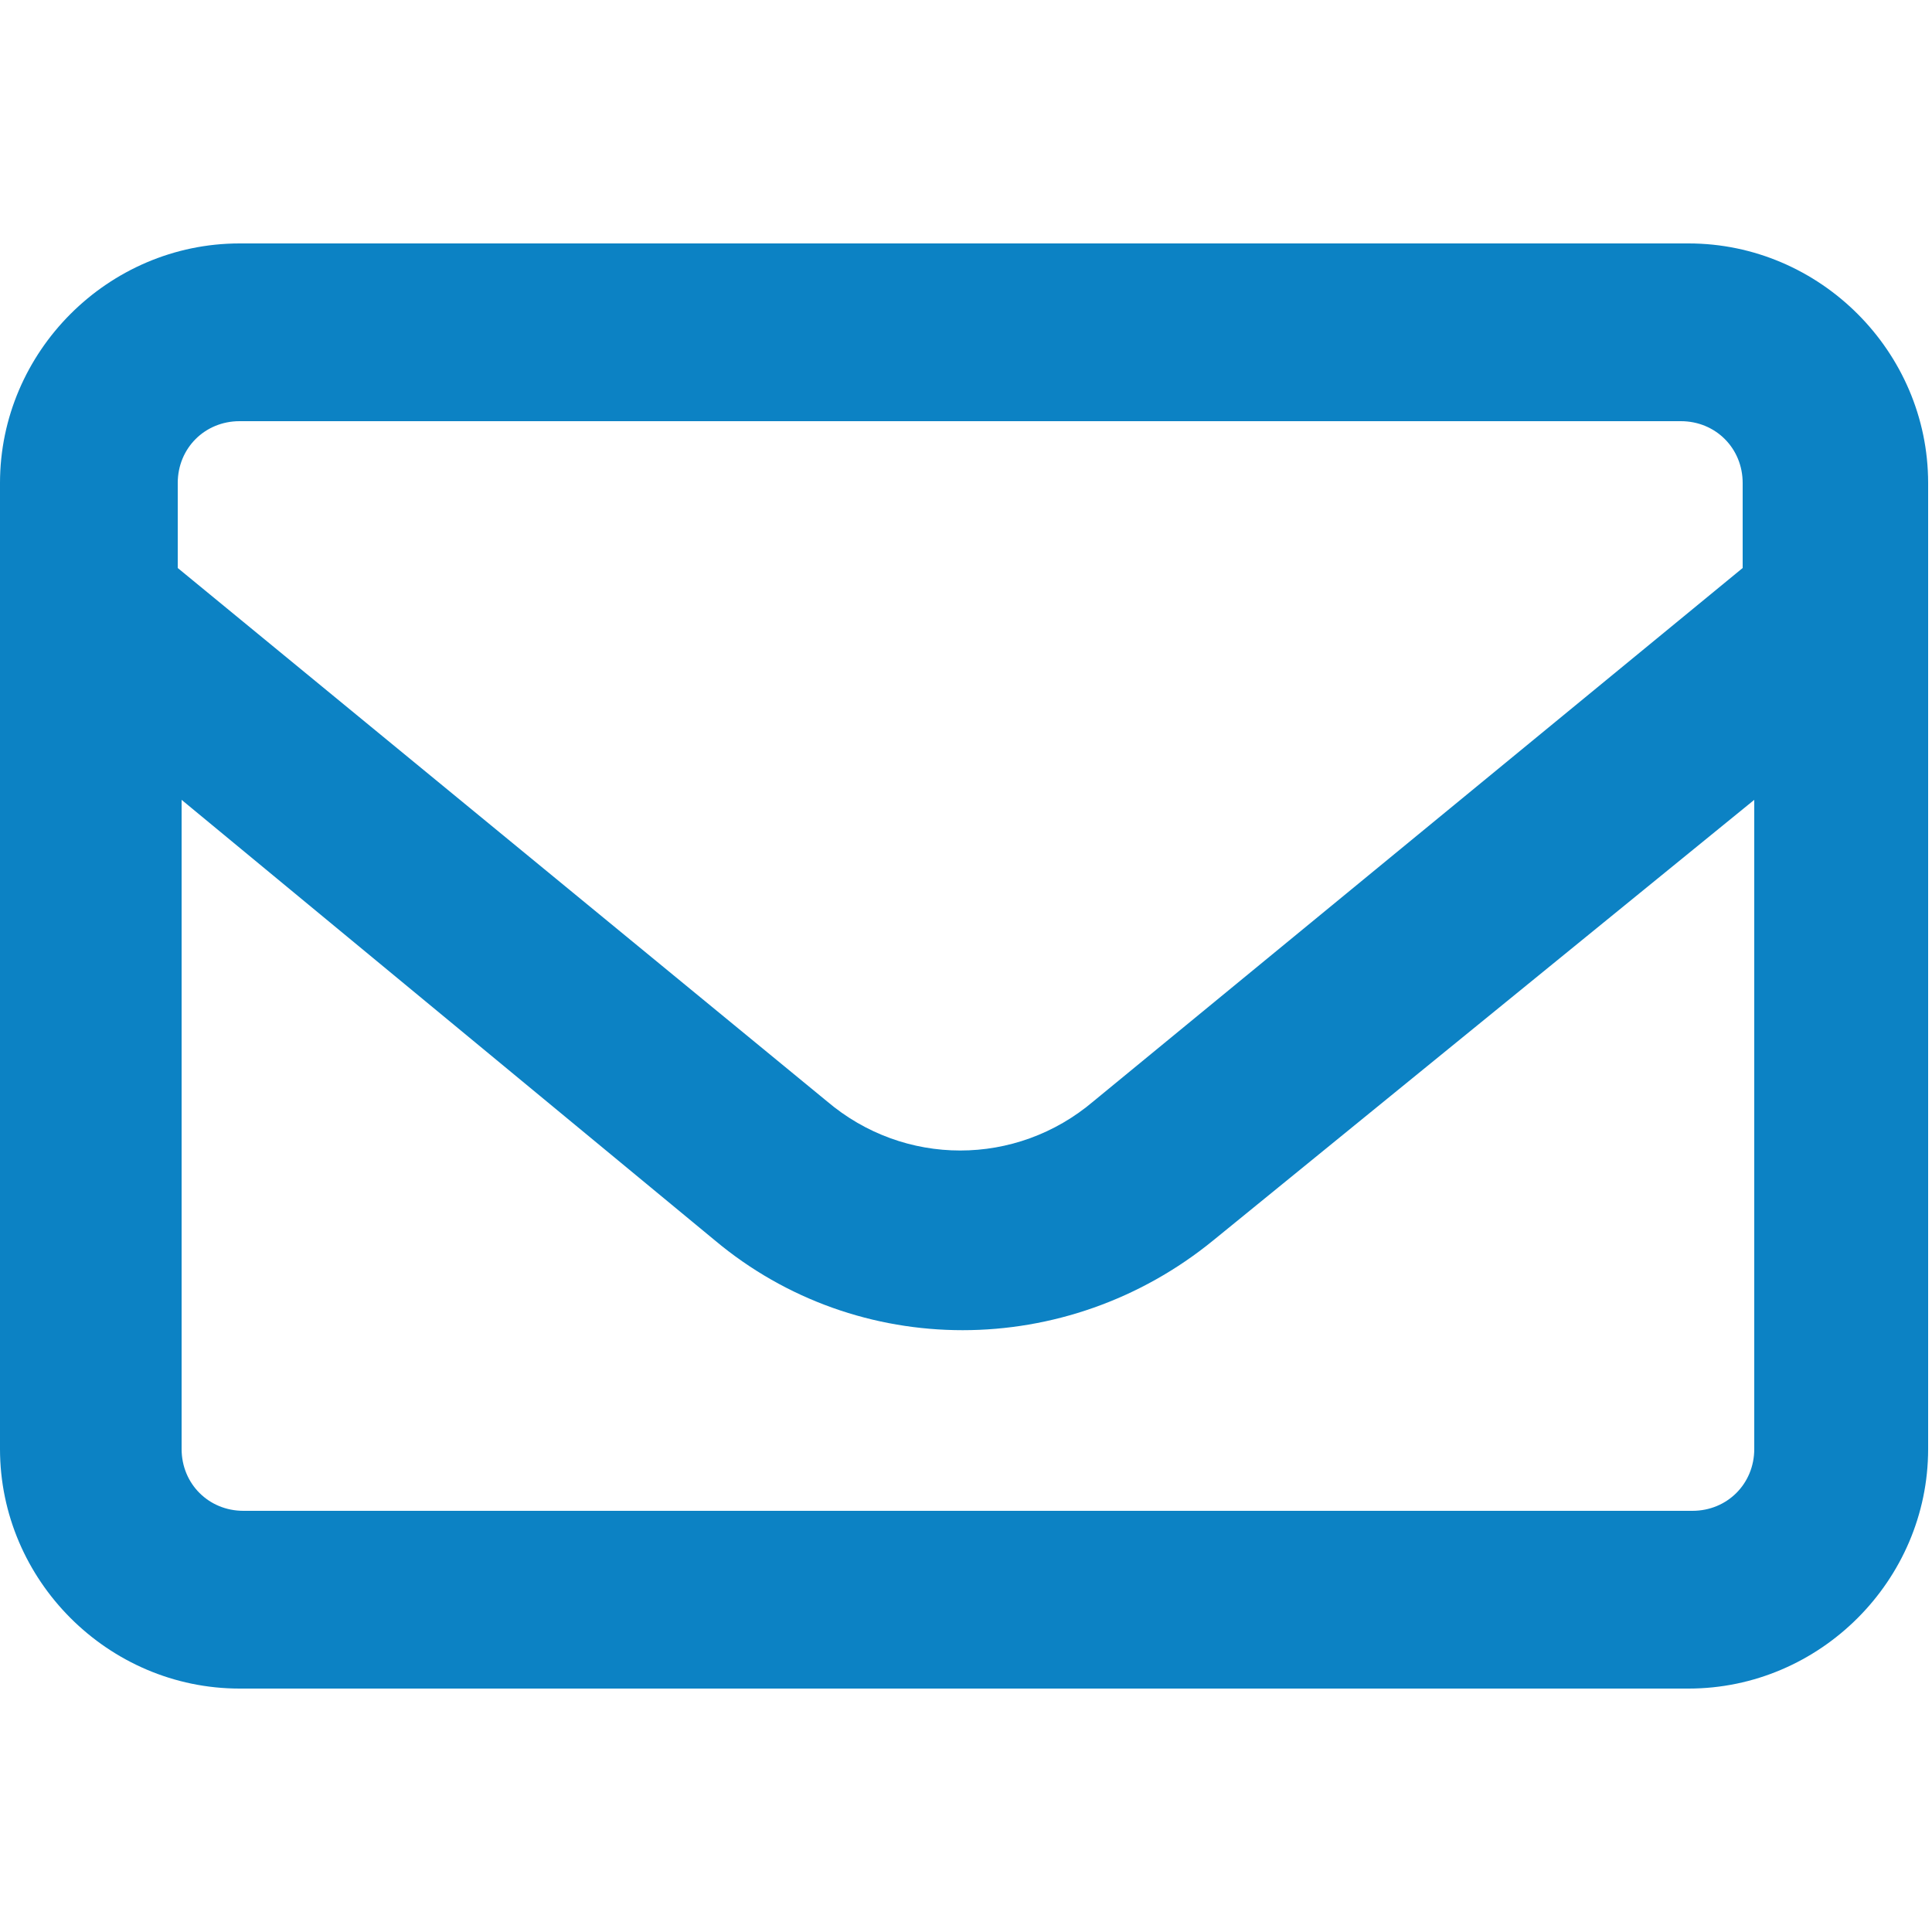
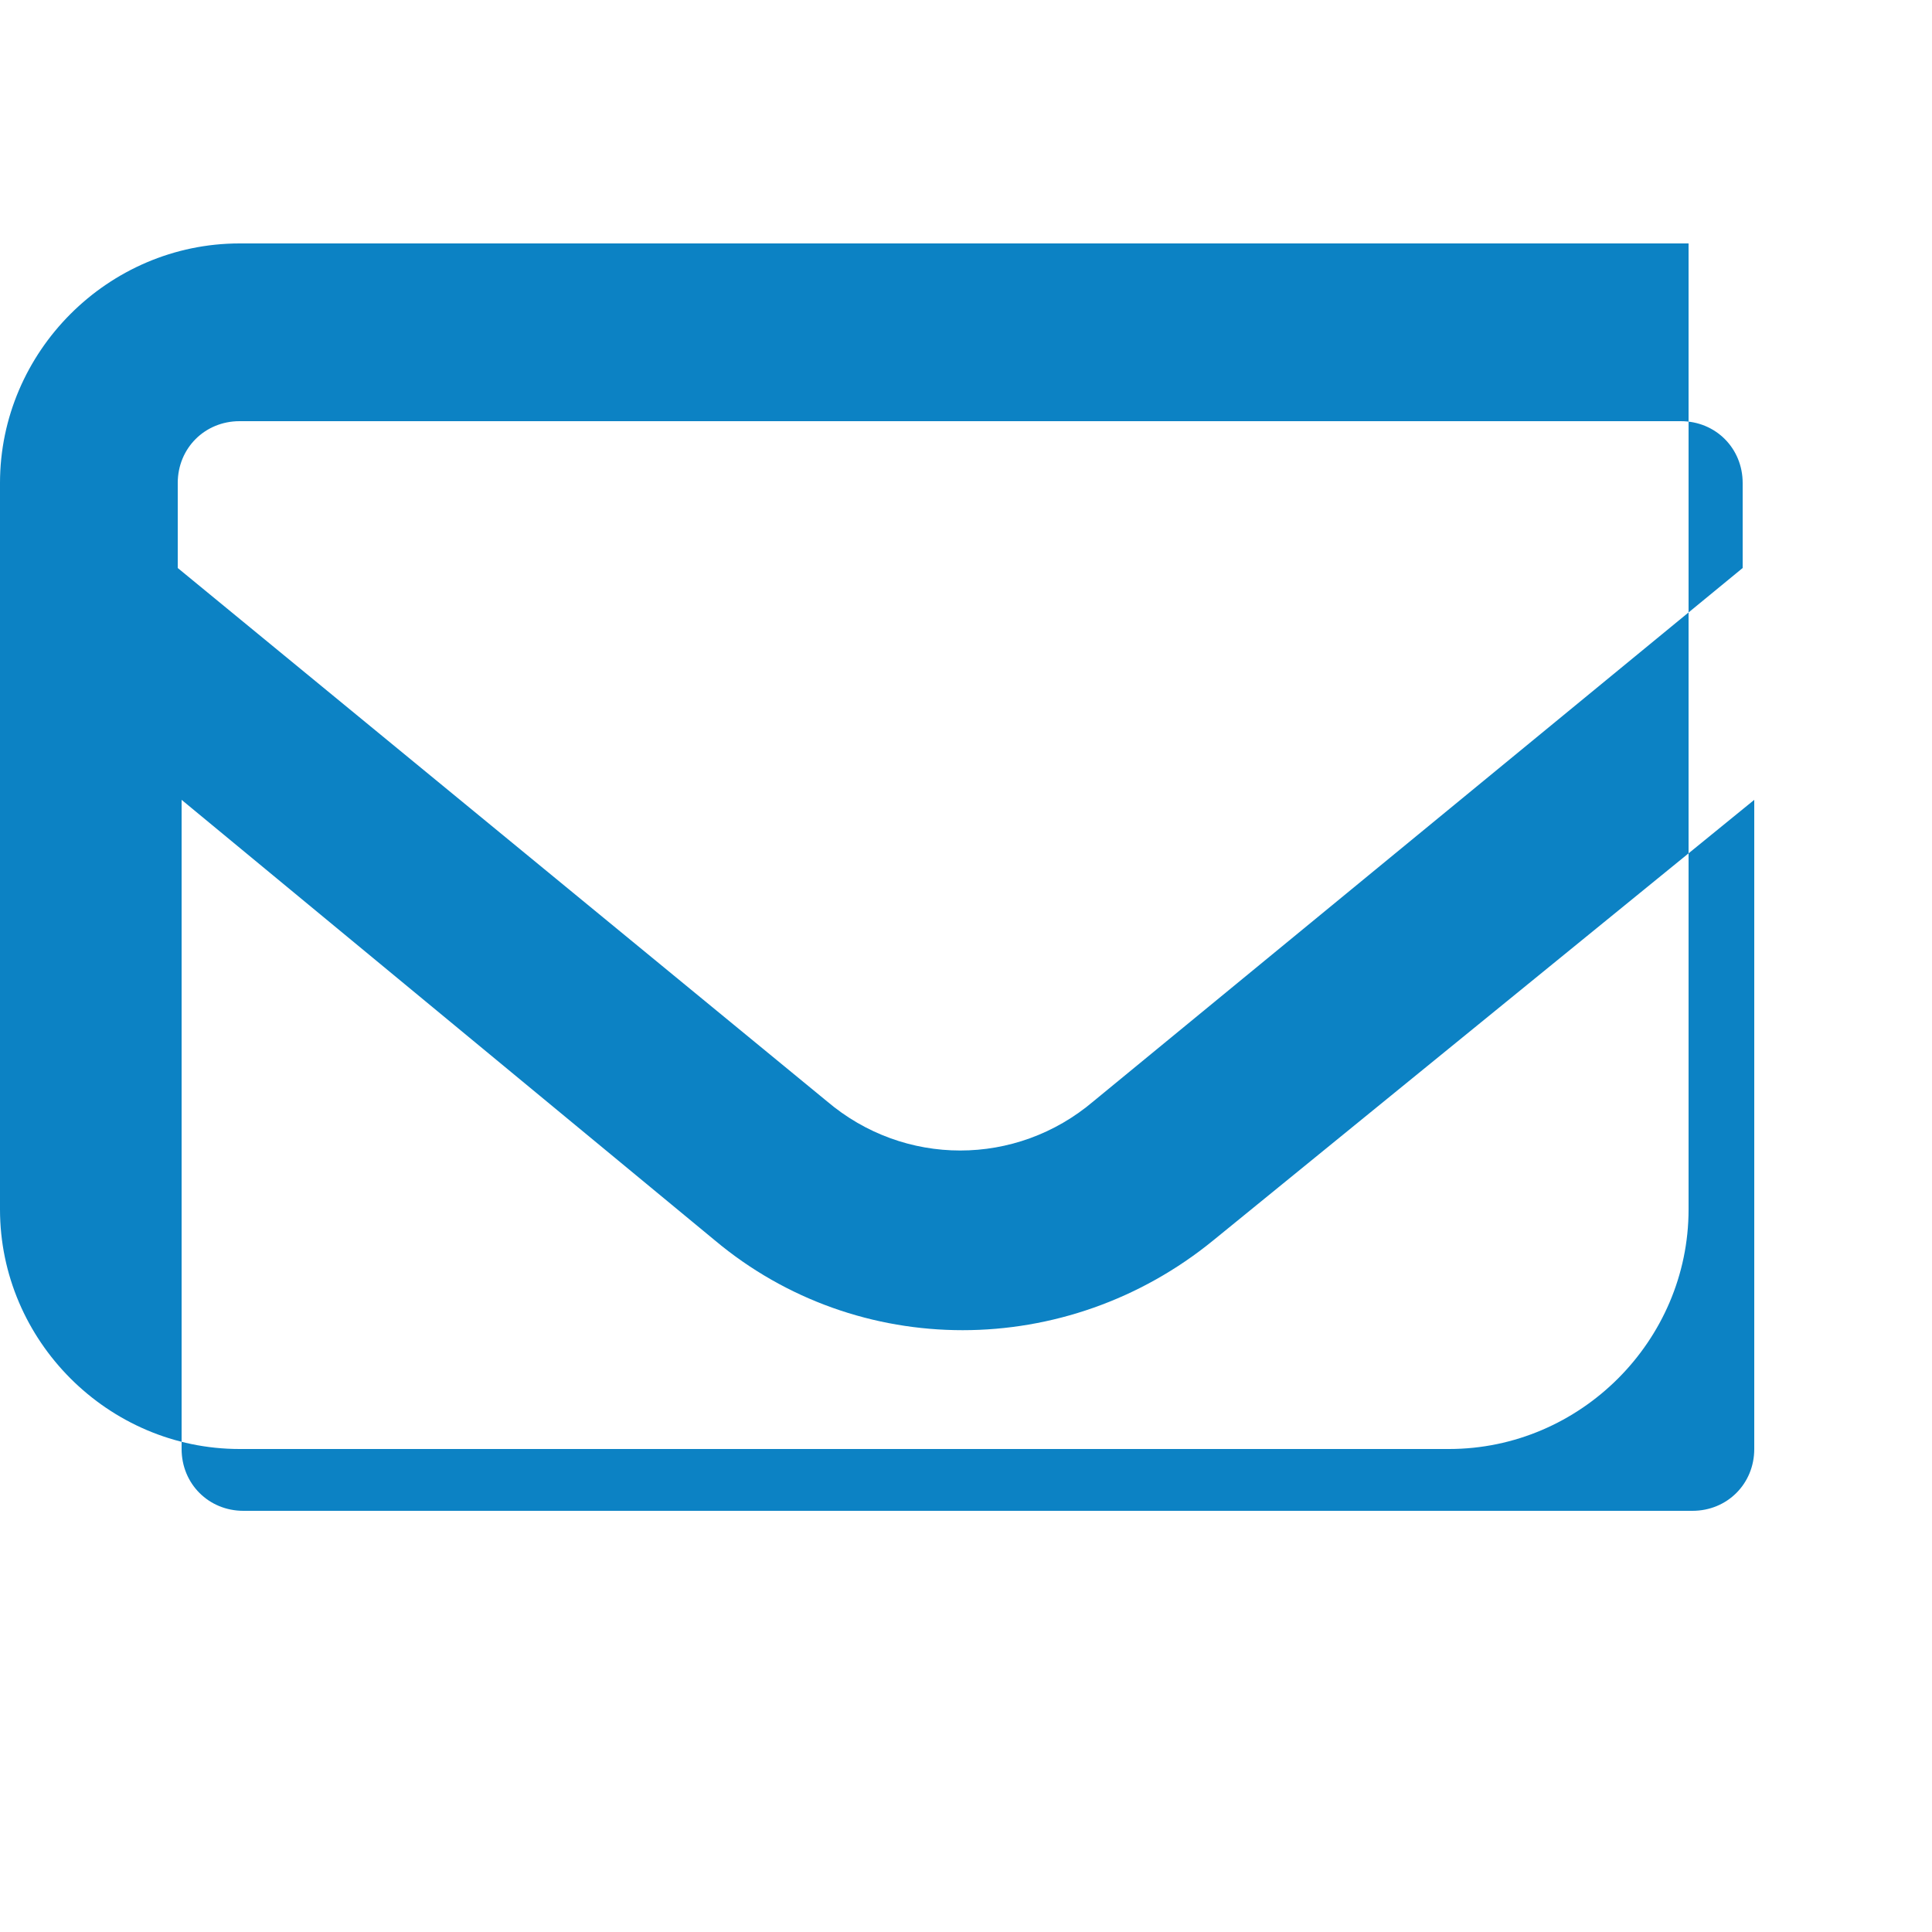
<svg xmlns="http://www.w3.org/2000/svg" version="1.1" id="Ebene_1" x="0px" y="0px" viewBox="0 0 50 50" style="enable-background:new 0 0 50 50;" xml:space="preserve">
  <style type="text/css">
	.st0{display:none;}
	.st1{display:inline;fill:#29ABE2;}
	.st2{fill:#0C82C4;}
</style>
  <g id="Ebene_2_00000055688114002842782950000018014254268539457471_" class="st0">
-     <rect x="-122.1" y="-244.6" class="st1" width="686" height="477.7" />
-   </g>
+     </g>
  <g id="Ebene_1_00000116942270036363605020000003032970401131531146_">
-     <path class="st2" d="M6.2,10.9c-0.9,0-1.6,0.7-1.6,1.6v2.2l16.8,13.8c2,1.7,4.9,1.7,6.9,0l16.8-13.8v-2.2c0-0.9-0.7-1.6-1.6-1.6   H6.2z M4.7,20.7v16.8c0,0.9,0.7,1.6,1.6,1.6h37.5c0.9,0,1.6-0.7,1.6-1.6V20.7l-14,11.4c-3.8,3.1-9.2,3.1-12.9,0L4.7,20.7z M0,12.5   c0-3.4,2.8-6.2,6.2-6.2h37.5c3.4,0,6.2,2.8,6.2,6.2v25c0,3.4-2.8,6.2-6.2,6.2H6.2c-3.4,0-6.2-2.8-6.2-6.2V12.5z" />
+     <path class="st2" d="M6.2,10.9c-0.9,0-1.6,0.7-1.6,1.6v2.2l16.8,13.8c2,1.7,4.9,1.7,6.9,0l16.8-13.8v-2.2c0-0.9-0.7-1.6-1.6-1.6   H6.2z M4.7,20.7v16.8c0,0.9,0.7,1.6,1.6,1.6h37.5c0.9,0,1.6-0.7,1.6-1.6V20.7l-14,11.4c-3.8,3.1-9.2,3.1-12.9,0L4.7,20.7z M0,12.5   c0-3.4,2.8-6.2,6.2-6.2h37.5v25c0,3.4-2.8,6.2-6.2,6.2H6.2c-3.4,0-6.2-2.8-6.2-6.2V12.5z" />
  </g>
</svg>